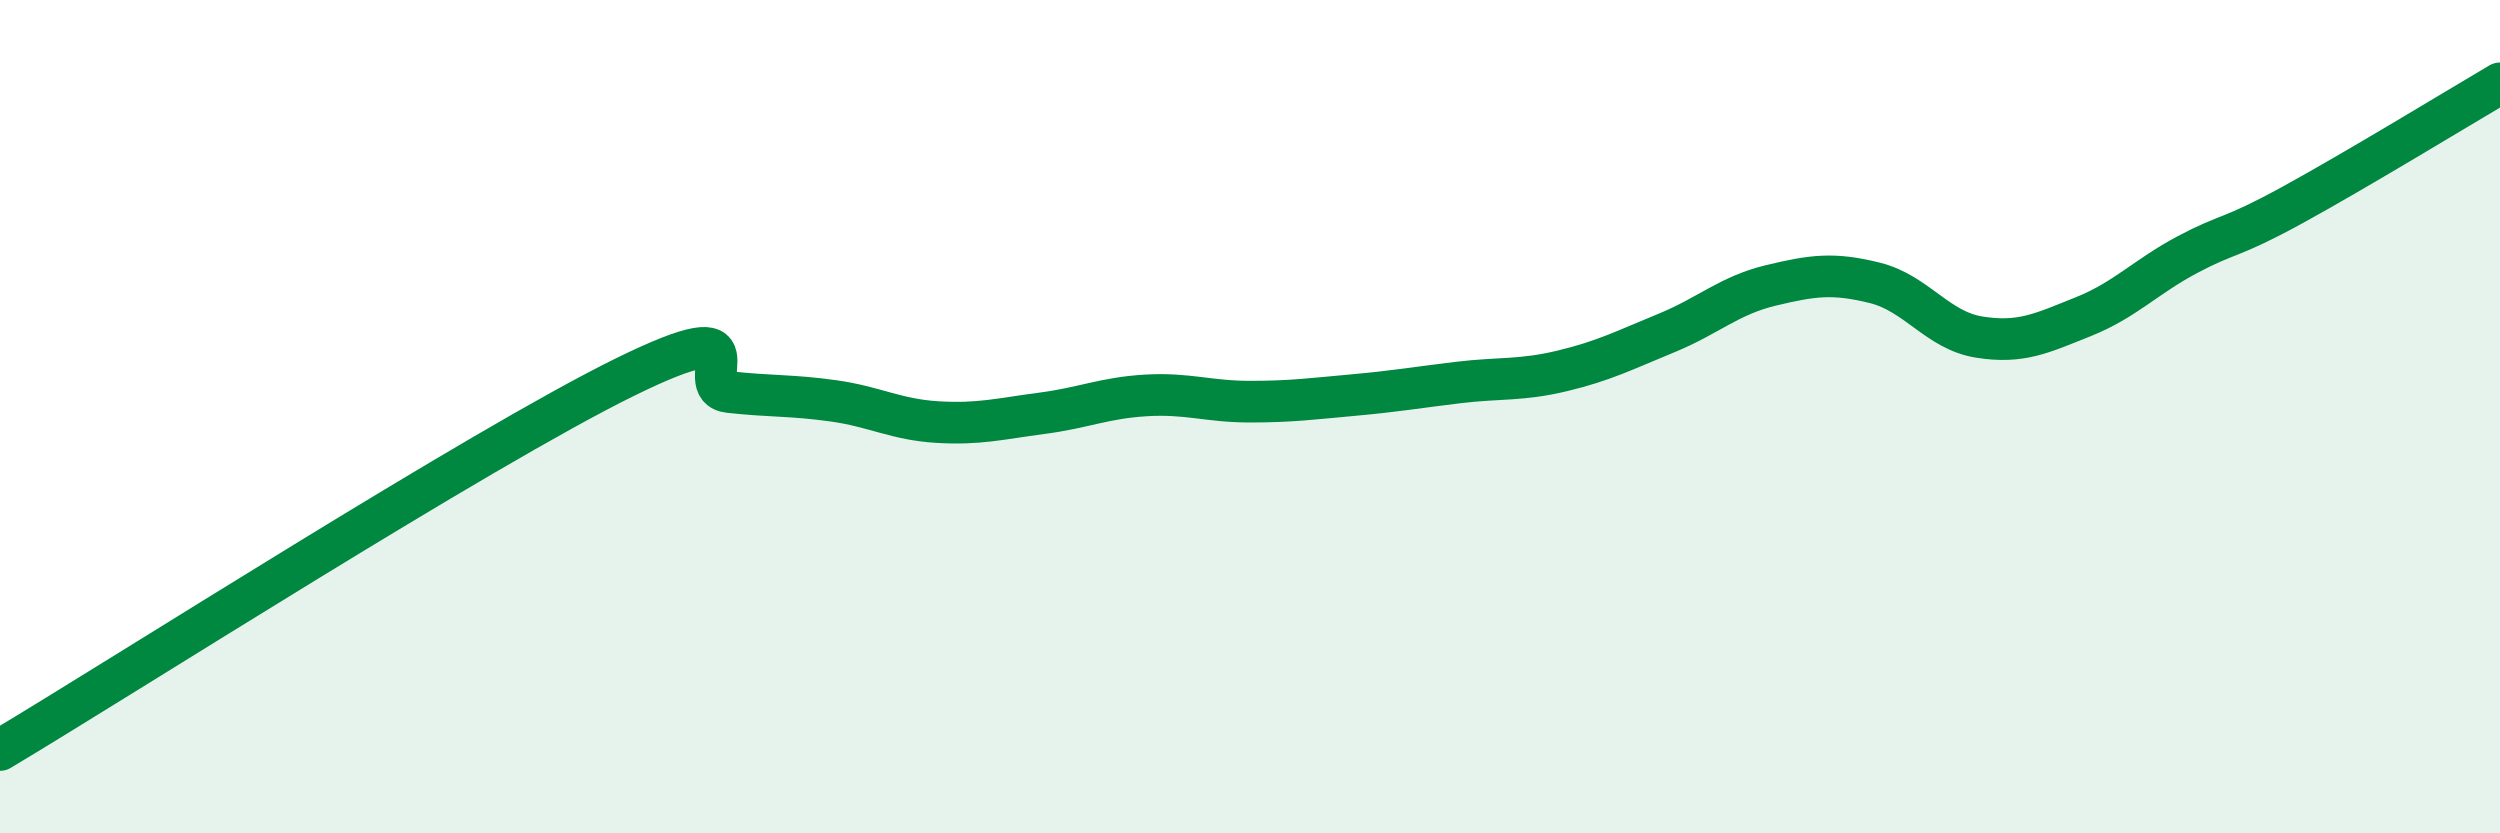
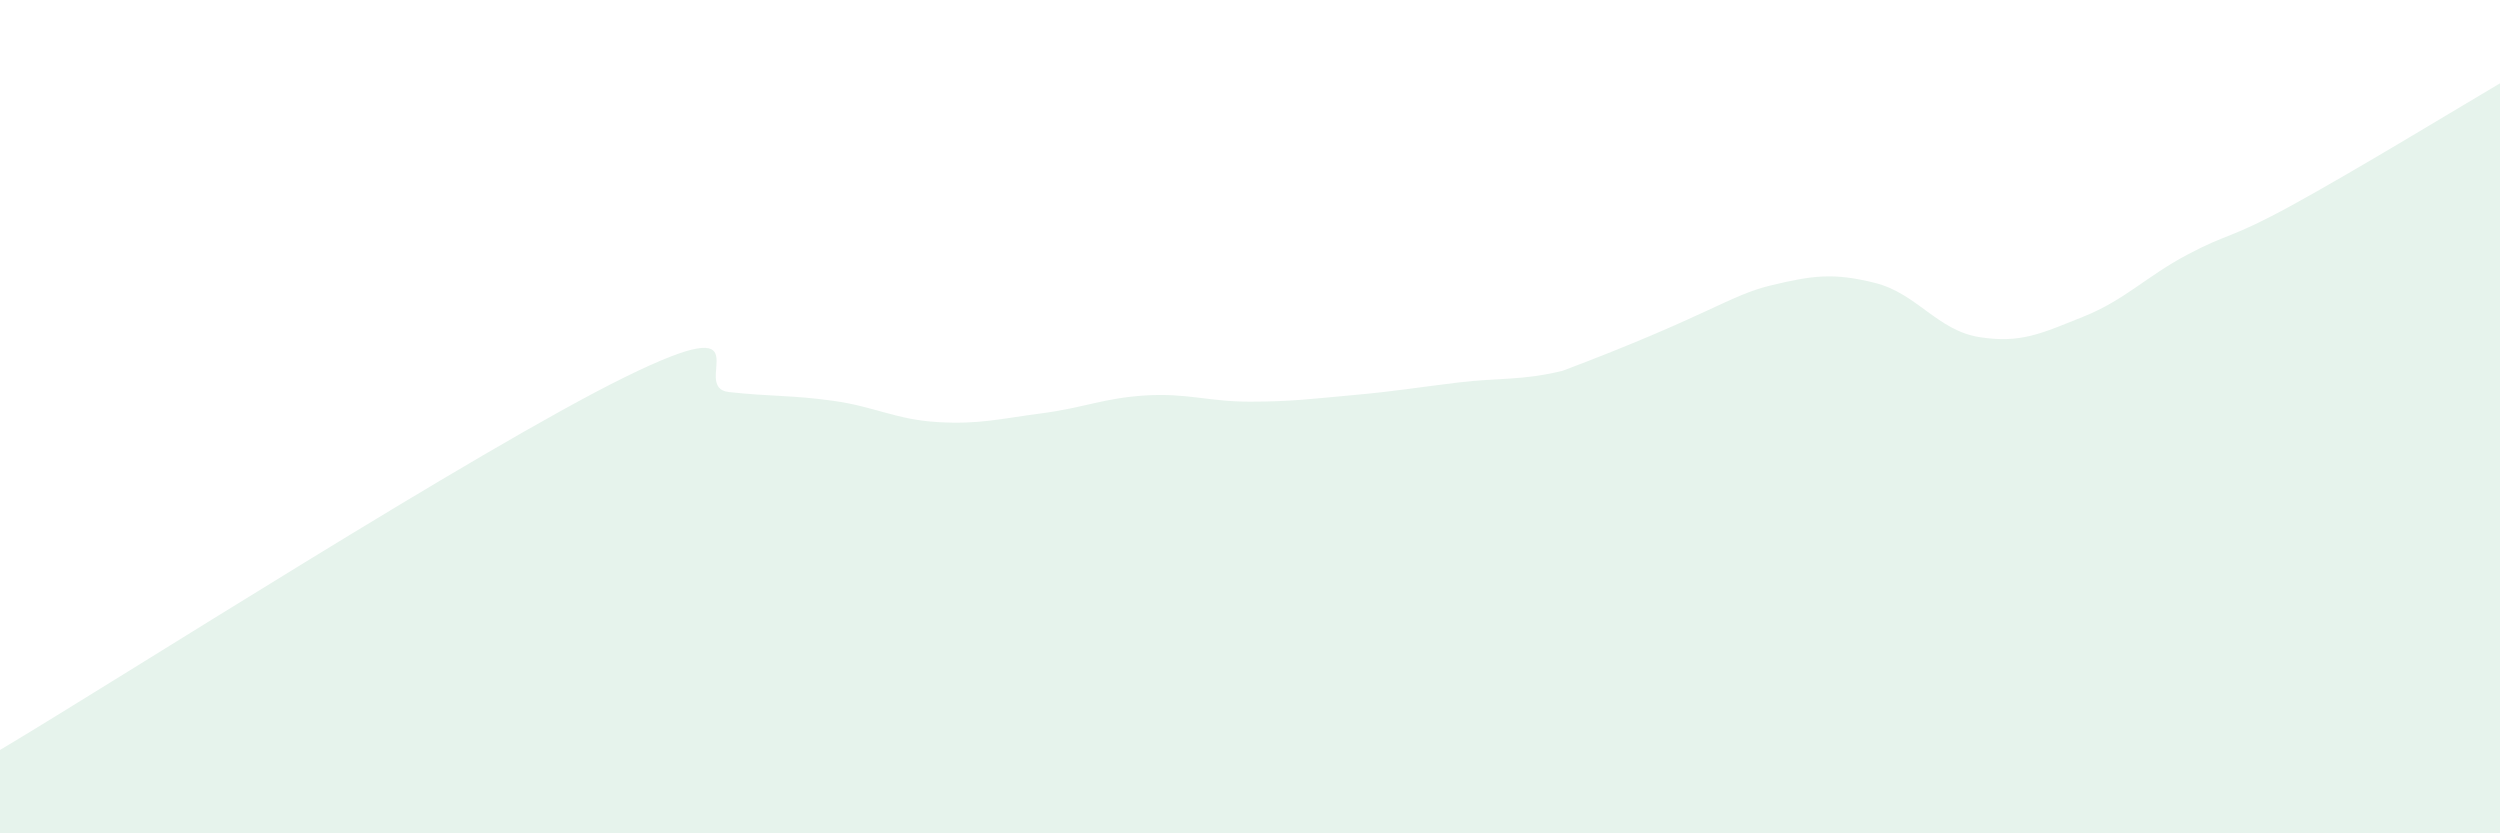
<svg xmlns="http://www.w3.org/2000/svg" width="60" height="20" viewBox="0 0 60 20">
-   <path d="M 0,18 C 3,16.21 11.5,10.77 15,9.05 C 18.5,7.33 16.5,9.3 17.5,9.41 C 18.5,9.52 19,9.48 20,9.62 C 21,9.76 21.5,10.07 22.5,10.13 C 23.5,10.19 24,10.05 25,9.92 C 26,9.79 26.5,9.55 27.5,9.49 C 28.5,9.43 29,9.64 30,9.64 C 31,9.64 31.5,9.57 32.5,9.48 C 33.5,9.39 34,9.3 35,9.18 C 36,9.06 36.5,9.14 37.5,8.9 C 38.5,8.66 39,8.4 40,7.99 C 41,7.58 41.5,7.09 42.5,6.85 C 43.5,6.61 44,6.54 45,6.79 C 46,7.04 46.5,7.93 47.5,8.09 C 48.5,8.25 49,8 50,7.6 C 51,7.2 51.5,6.64 52.5,6.11 C 53.5,5.58 53.5,5.75 55,4.93 C 56.5,4.11 59,2.59 60,2L60 20L0 20Z" fill="#008740" opacity="0.1" stroke-linecap="round" stroke-linejoin="round" />
-   <path d="M 0,18 C 3,16.21 11.5,10.77 15,9.05 C 18.5,7.33 16.5,9.3 17.5,9.41 C 18.5,9.52 19,9.48 20,9.62 C 21,9.76 21.5,10.07 22.5,10.13 C 23.5,10.19 24,10.05 25,9.92 C 26,9.79 26.5,9.55 27.5,9.49 C 28.5,9.43 29,9.64 30,9.64 C 31,9.64 31.5,9.57 32.5,9.48 C 33.5,9.39 34,9.3 35,9.18 C 36,9.06 36.5,9.14 37.5,8.9 C 38.5,8.66 39,8.4 40,7.99 C 41,7.58 41.5,7.09 42.5,6.85 C 43.5,6.61 44,6.54 45,6.79 C 46,7.04 46.5,7.93 47.5,8.09 C 48.5,8.25 49,8 50,7.6 C 51,7.2 51.5,6.64 52.5,6.11 C 53.5,5.58 53.5,5.75 55,4.93 C 56.5,4.11 59,2.59 60,2" stroke="#008740" stroke-width="1" fill="none" stroke-linecap="round" stroke-linejoin="round" />
+   <path d="M 0,18 C 3,16.21 11.5,10.77 15,9.05 C 18.5,7.33 16.5,9.3 17.5,9.41 C 18.5,9.52 19,9.48 20,9.62 C 21,9.76 21.5,10.07 22.5,10.13 C 23.5,10.19 24,10.05 25,9.92 C 26,9.79 26.5,9.55 27.5,9.49 C 28.5,9.43 29,9.64 30,9.64 C 31,9.64 31.5,9.57 32.5,9.48 C 33.5,9.39 34,9.3 35,9.18 C 36,9.06 36.5,9.14 37.5,8.9 C 41,7.58 41.5,7.09 42.5,6.85 C 43.5,6.61 44,6.54 45,6.79 C 46,7.04 46.5,7.93 47.5,8.09 C 48.5,8.25 49,8 50,7.6 C 51,7.2 51.5,6.64 52.5,6.11 C 53.5,5.58 53.5,5.75 55,4.93 C 56.5,4.11 59,2.59 60,2L60 20L0 20Z" fill="#008740" opacity="0.1" stroke-linecap="round" stroke-linejoin="round" />
</svg>